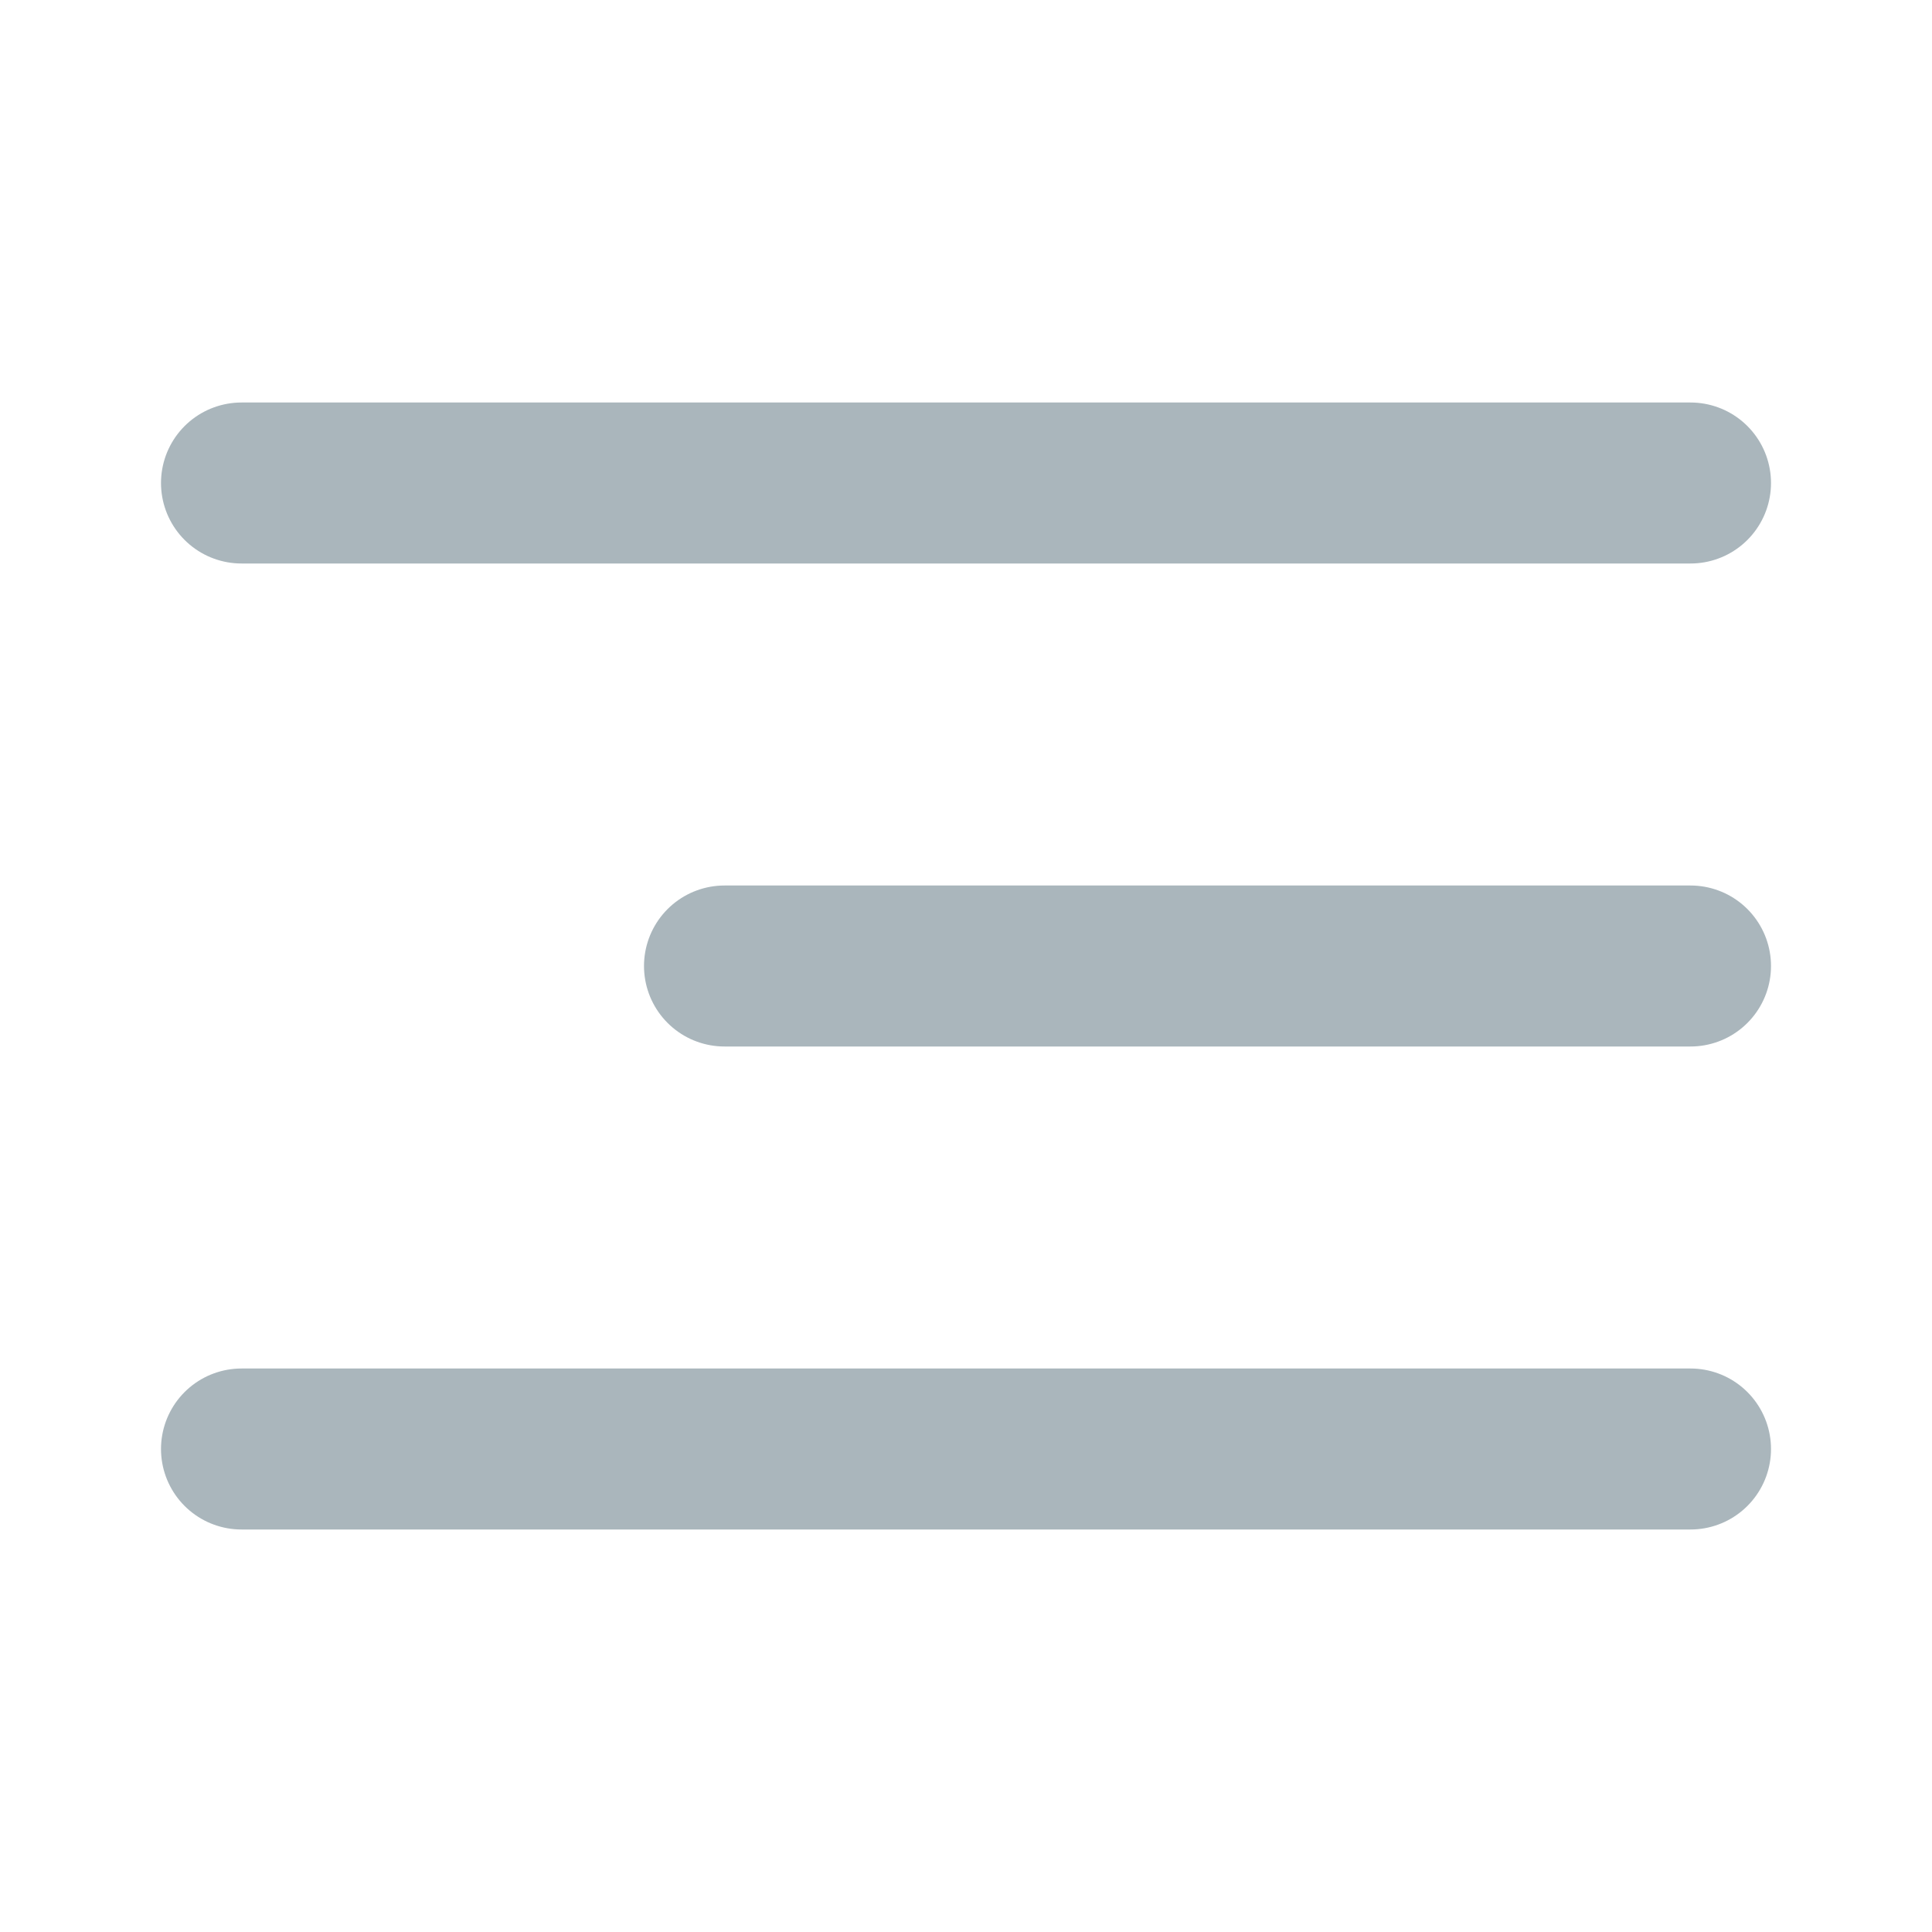
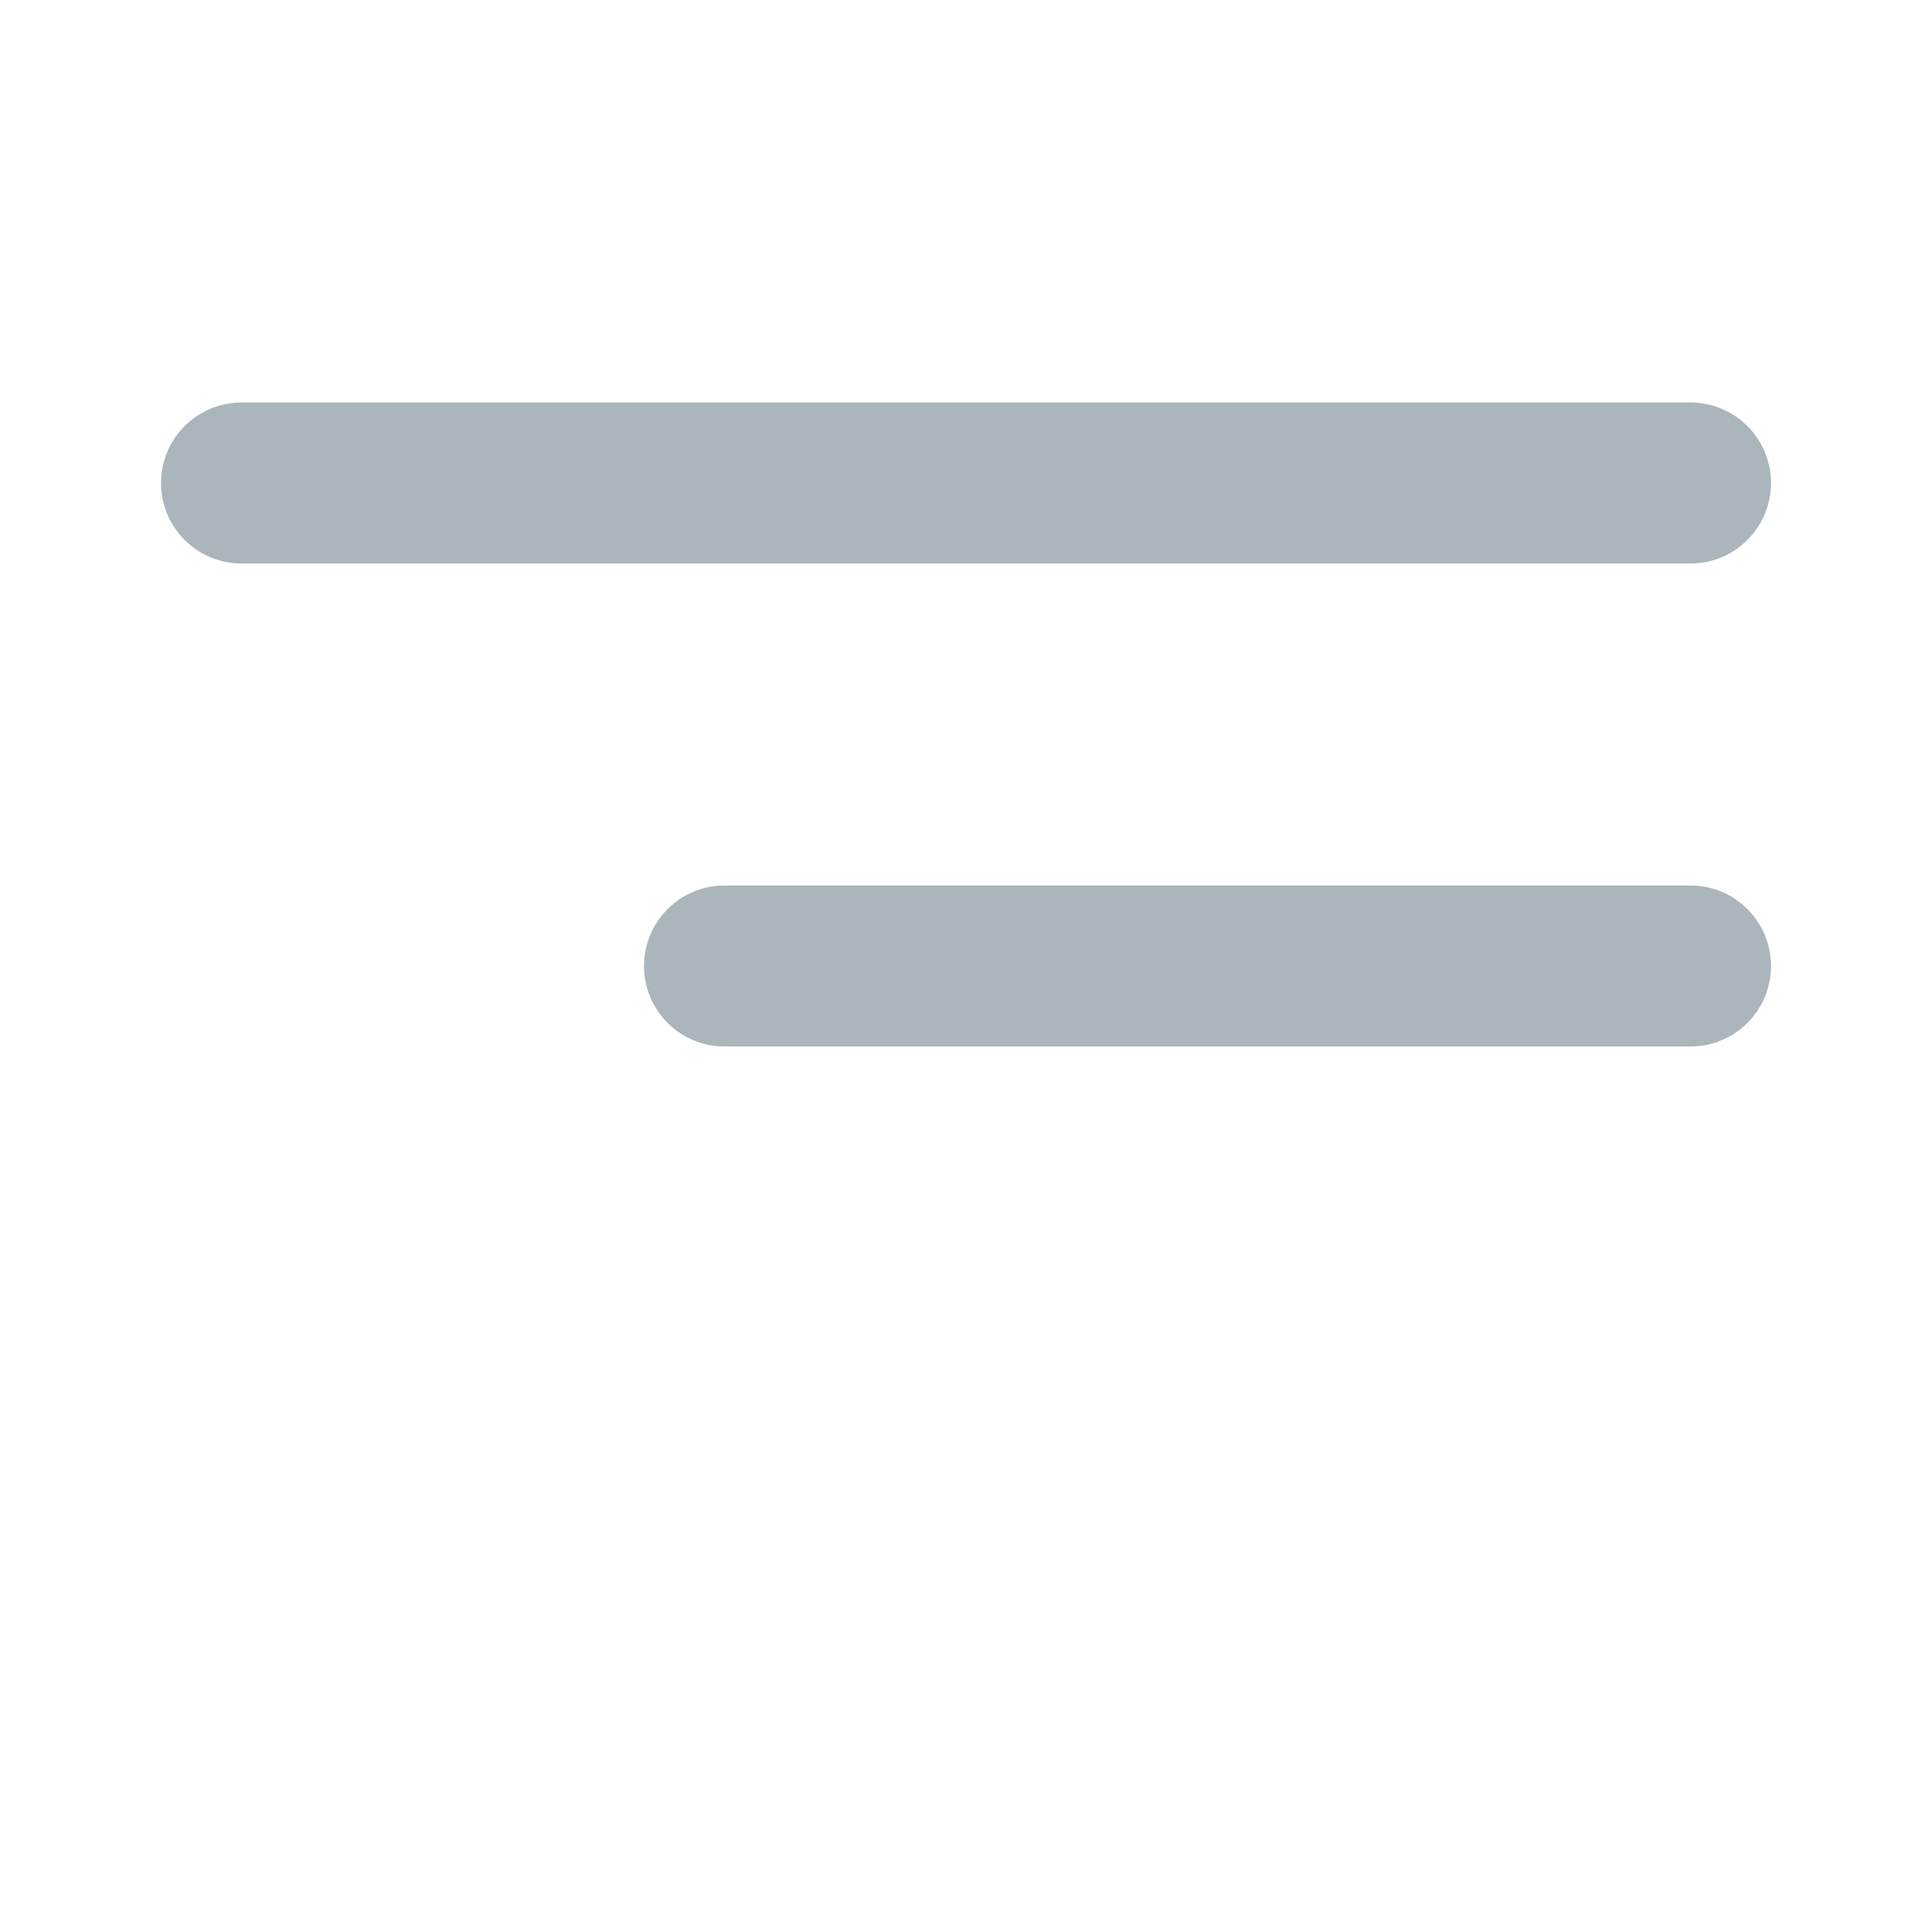
<svg xmlns="http://www.w3.org/2000/svg" width="24" height="24" viewBox="0 0 24 24" fill="none">
  <path d="M9 12L21 12" stroke="#AAB6BC" stroke-width="2" stroke-linecap="round" stroke-linejoin="round" />
  <path d="M3 6H21" stroke="#AAB6BC" stroke-width="2" stroke-linecap="round" stroke-linejoin="round" />
-   <path d="M3 18H21" stroke="#AAB6BC" stroke-width="2" stroke-linecap="round" stroke-linejoin="round" />
</svg>